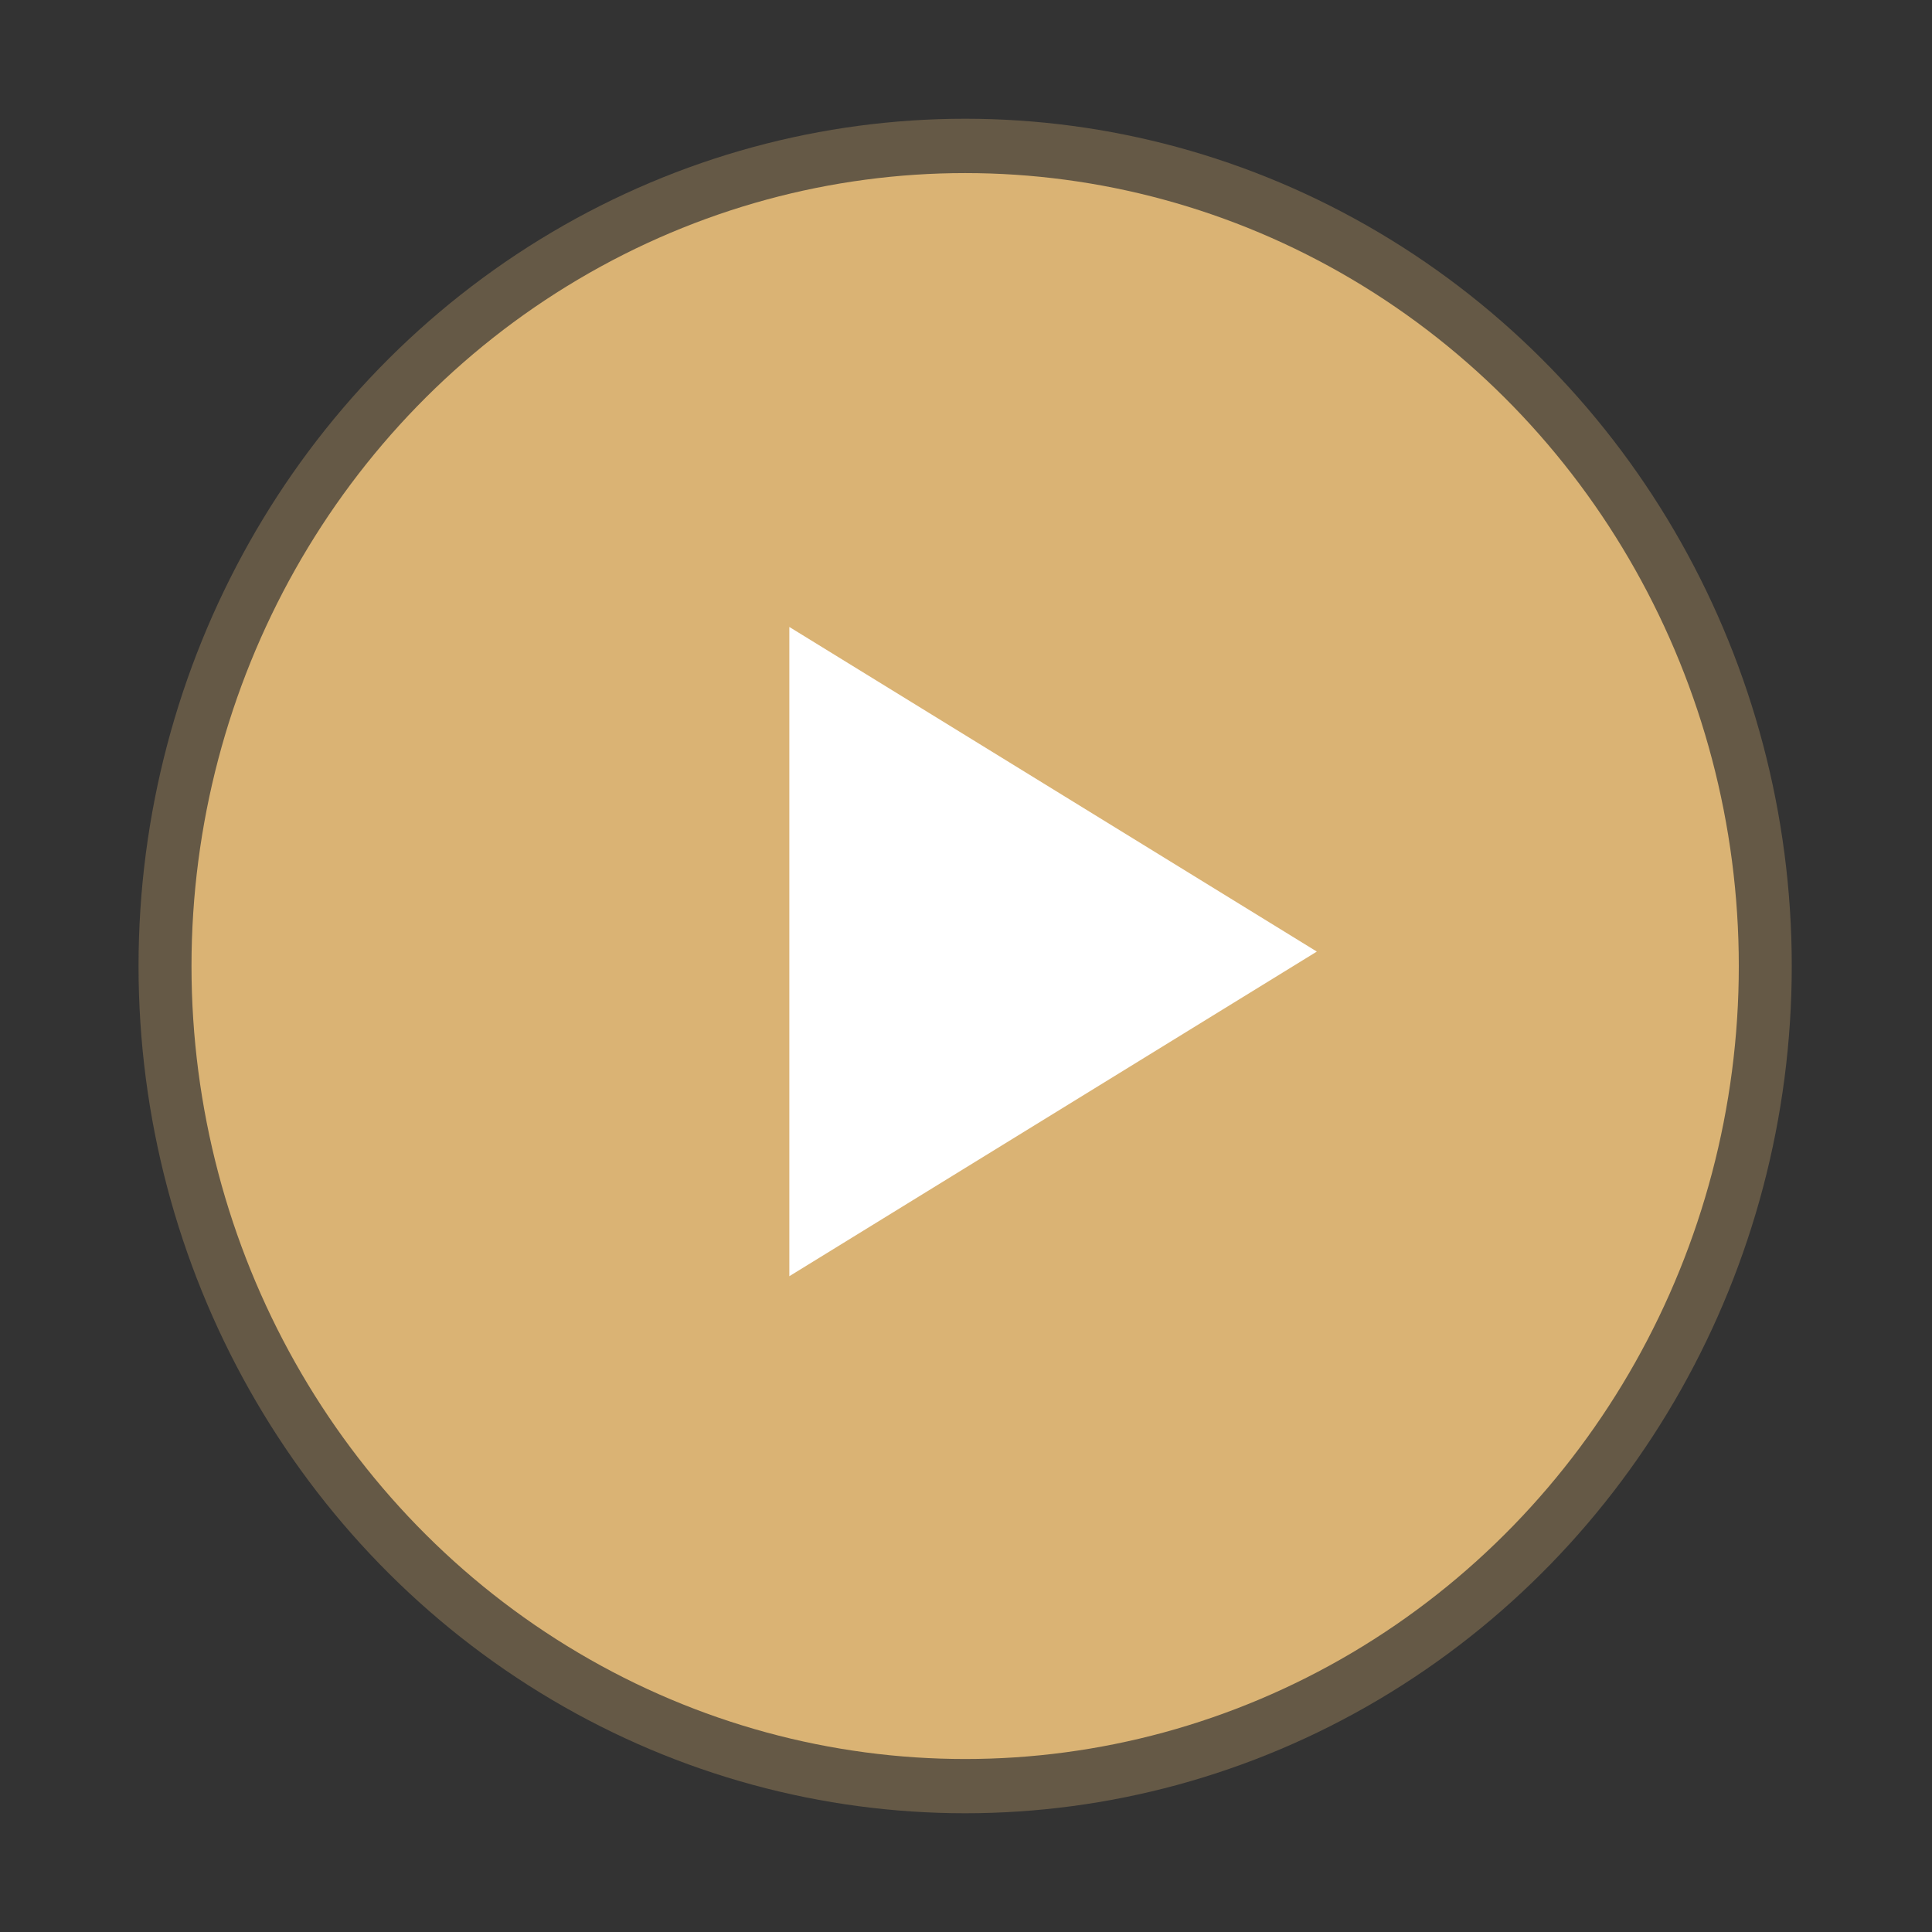
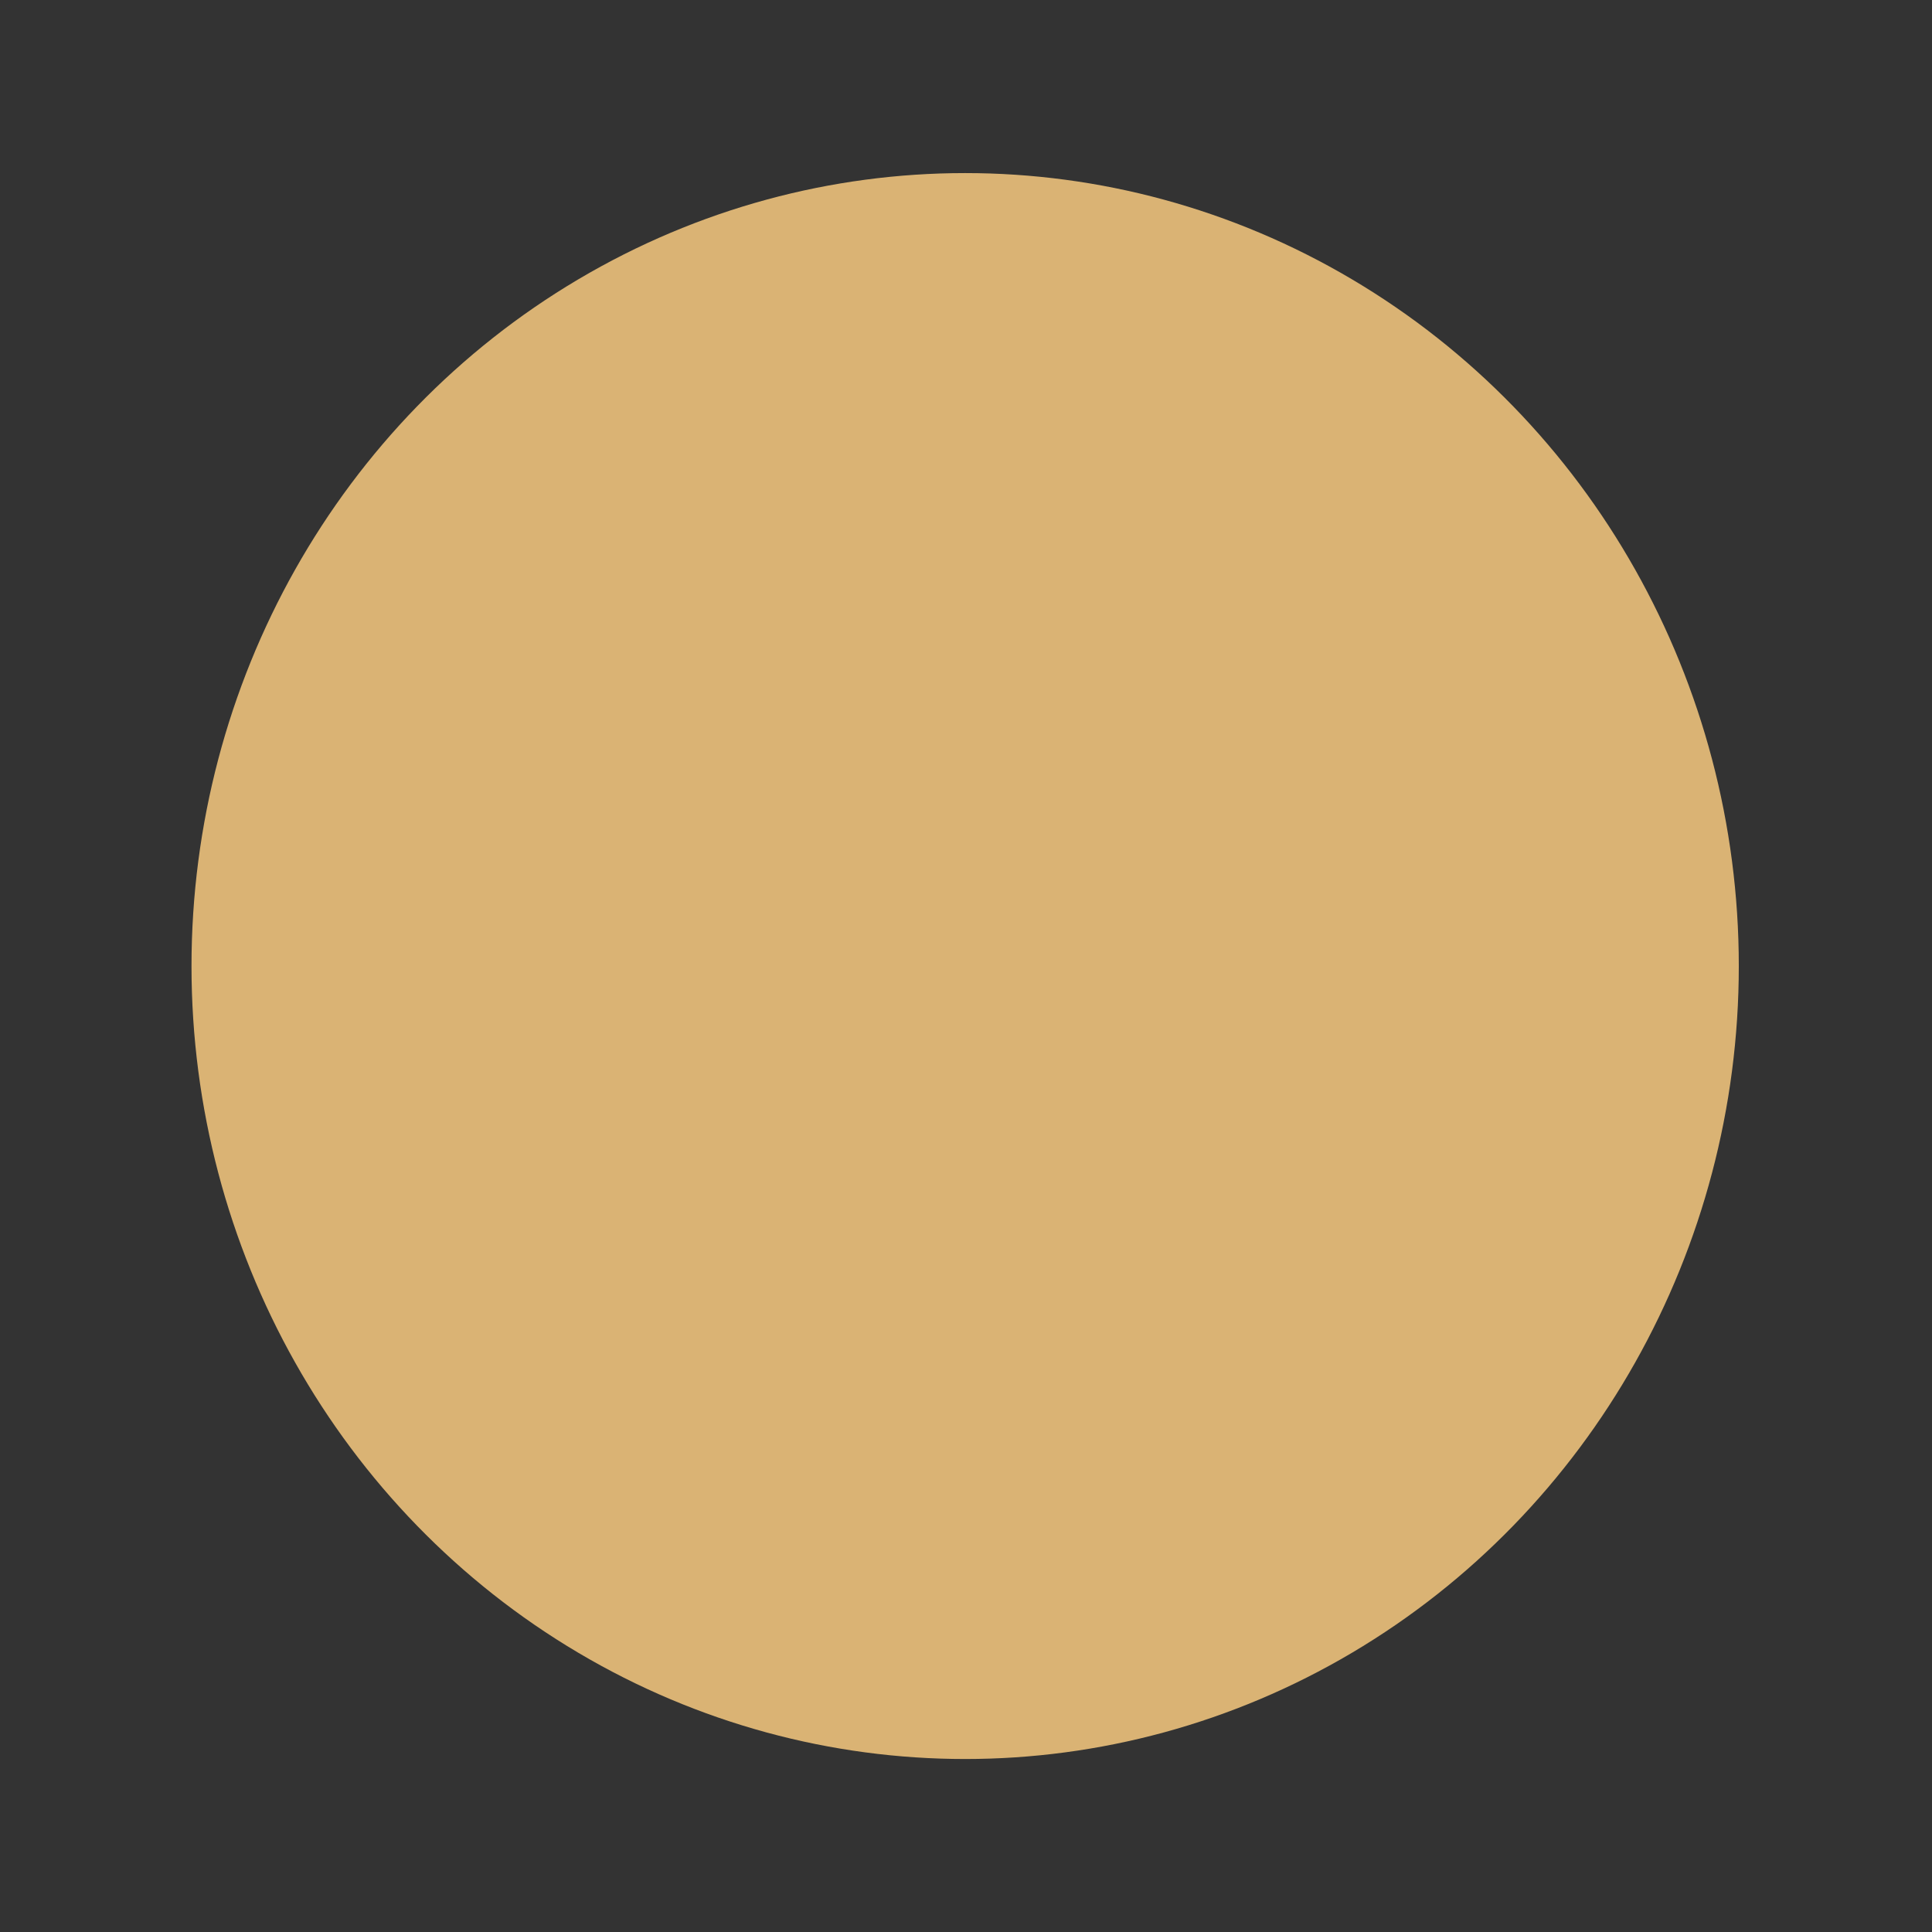
<svg xmlns="http://www.w3.org/2000/svg" width="41" height="41" viewBox="0 0 41 41" fill="none">
  <rect x="0" y="0" width="41" height="41" fill="#333333" stroke="none" />
-   <ellipse opacity="0.3" cx="17.542" cy="17.98" rx="17.542" ry="17.98" transform="matrix(1 0 0 -1 2.94 38.48)" fill="#DAB374" />
  <ellipse cx="16.418" cy="16.828" rx="16.418" ry="16.828" transform="matrix(1 0 0 -1 4.064 37.329)" fill="#DAB374" />
-   <path d="M27.945 20.194L16.751 27.083L16.751 13.305L27.945 20.194Z" fill="white" />
</svg>